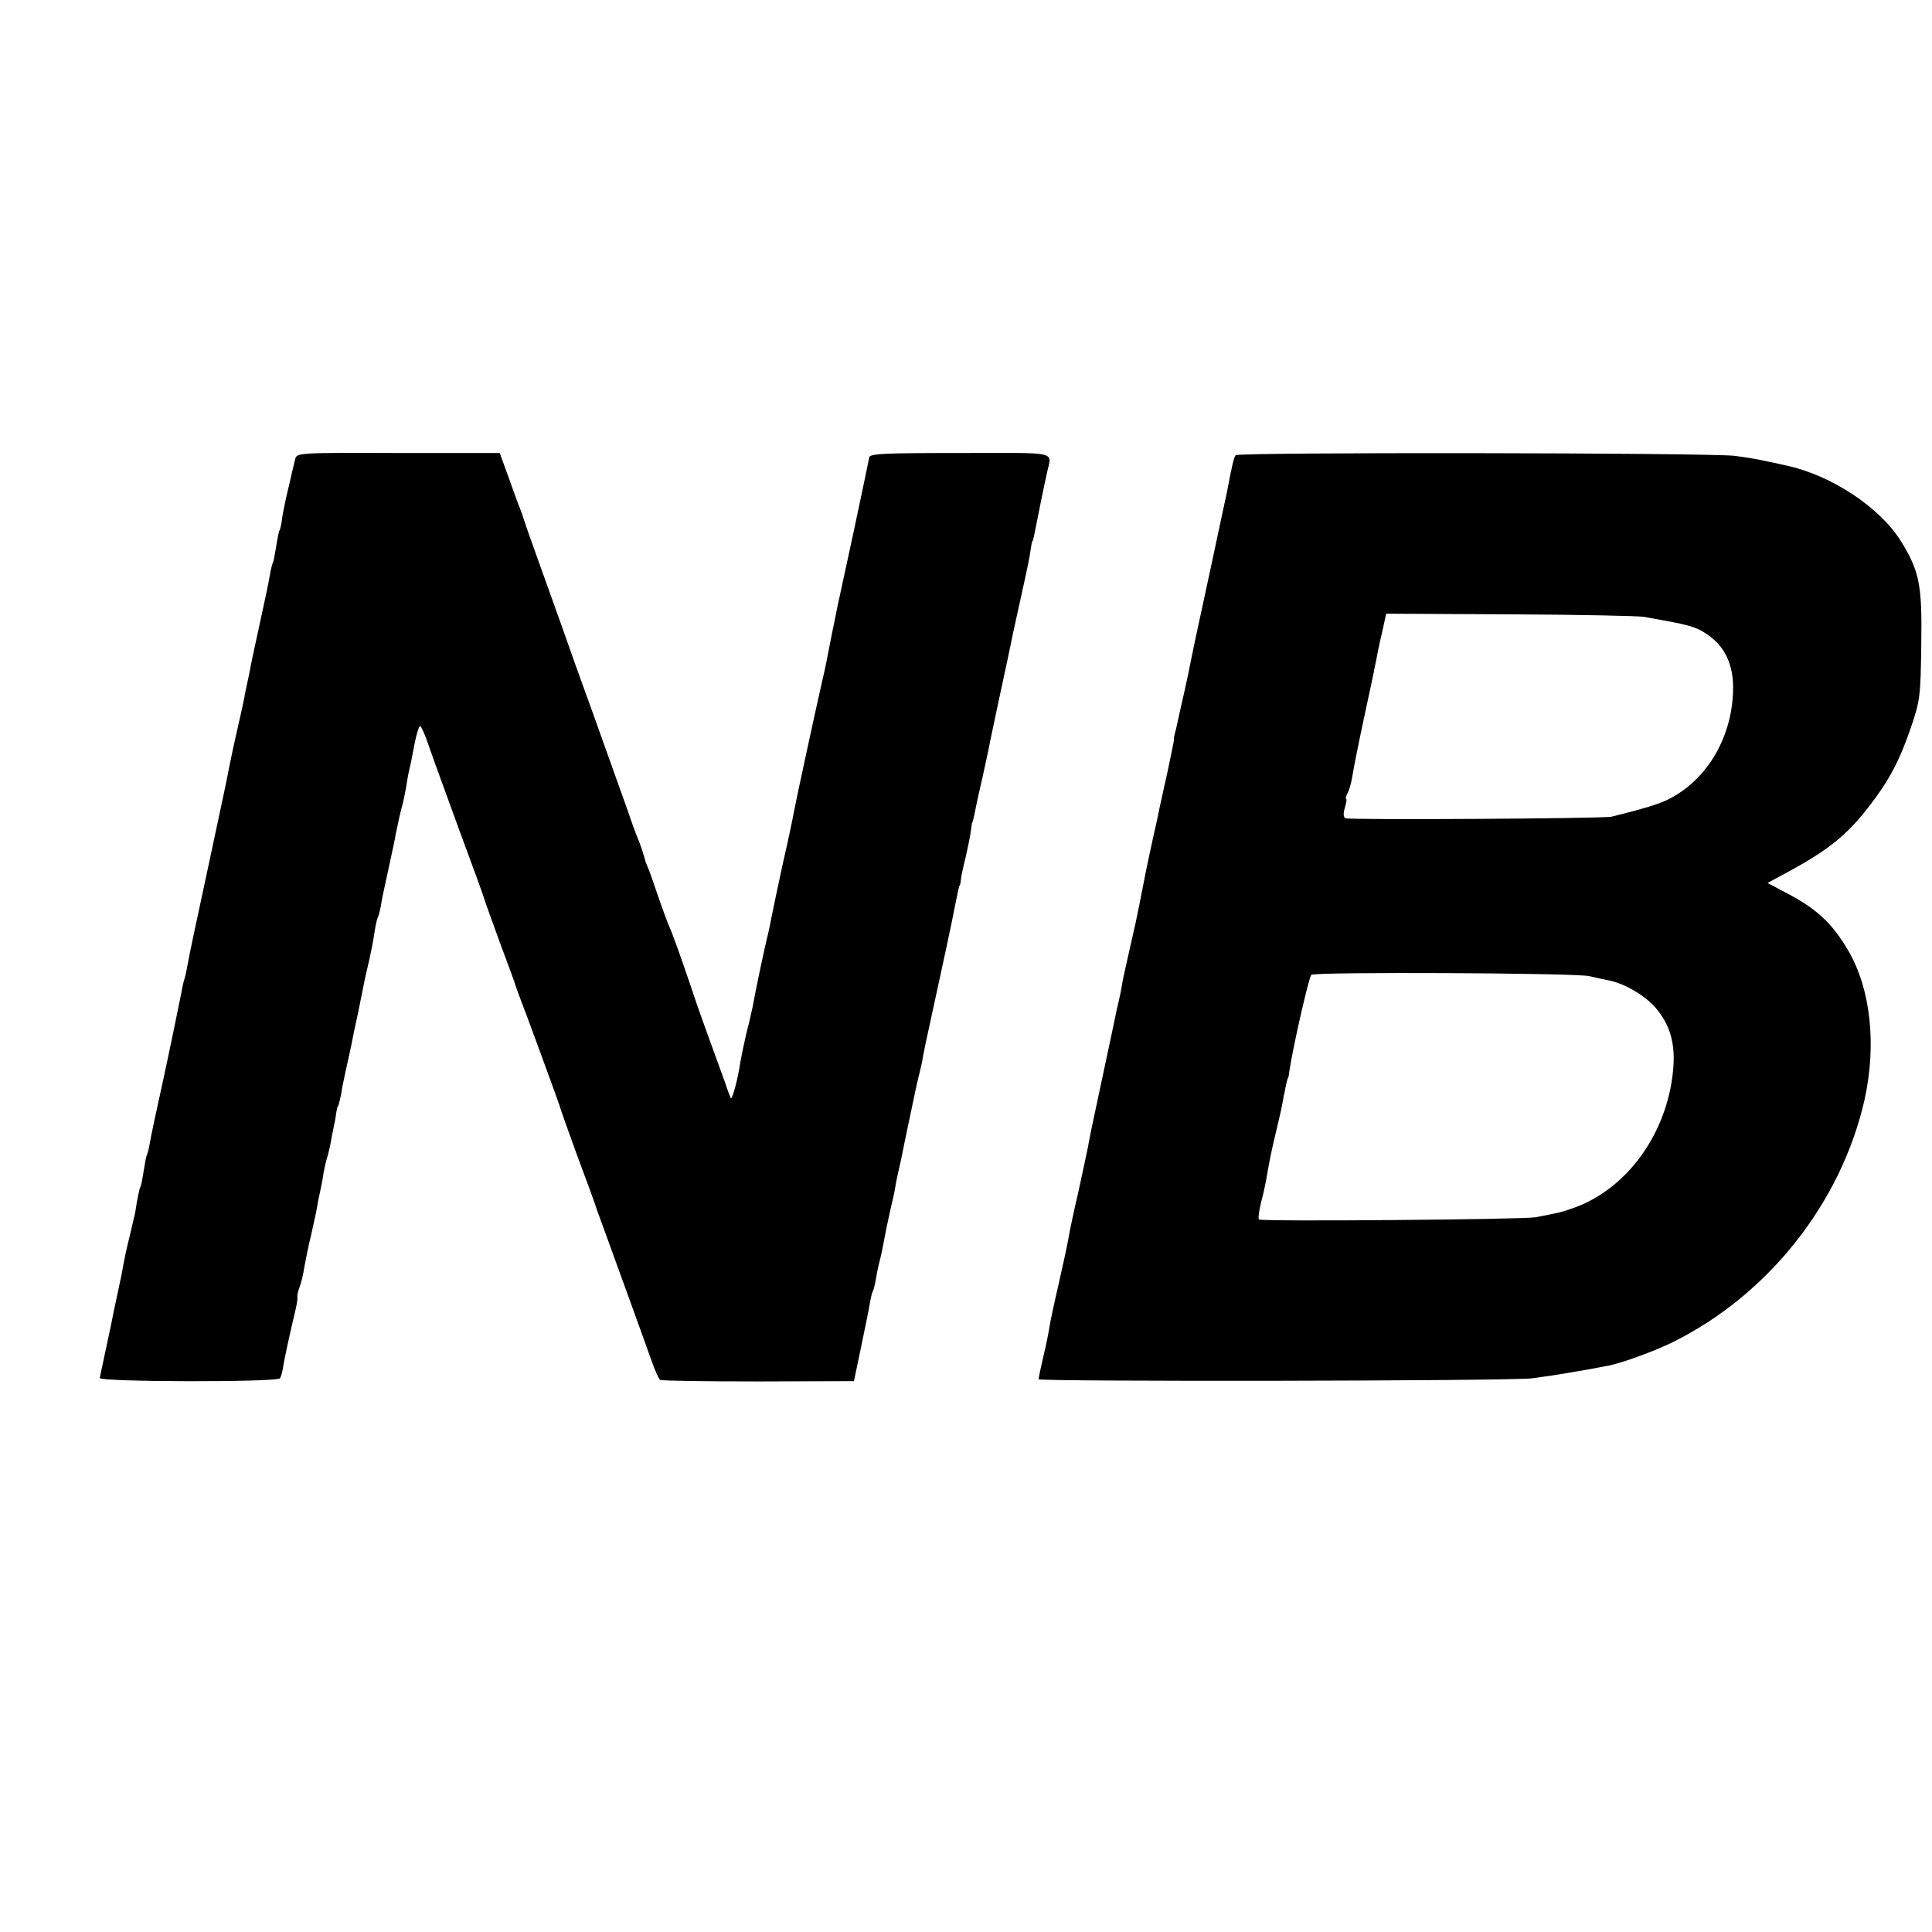
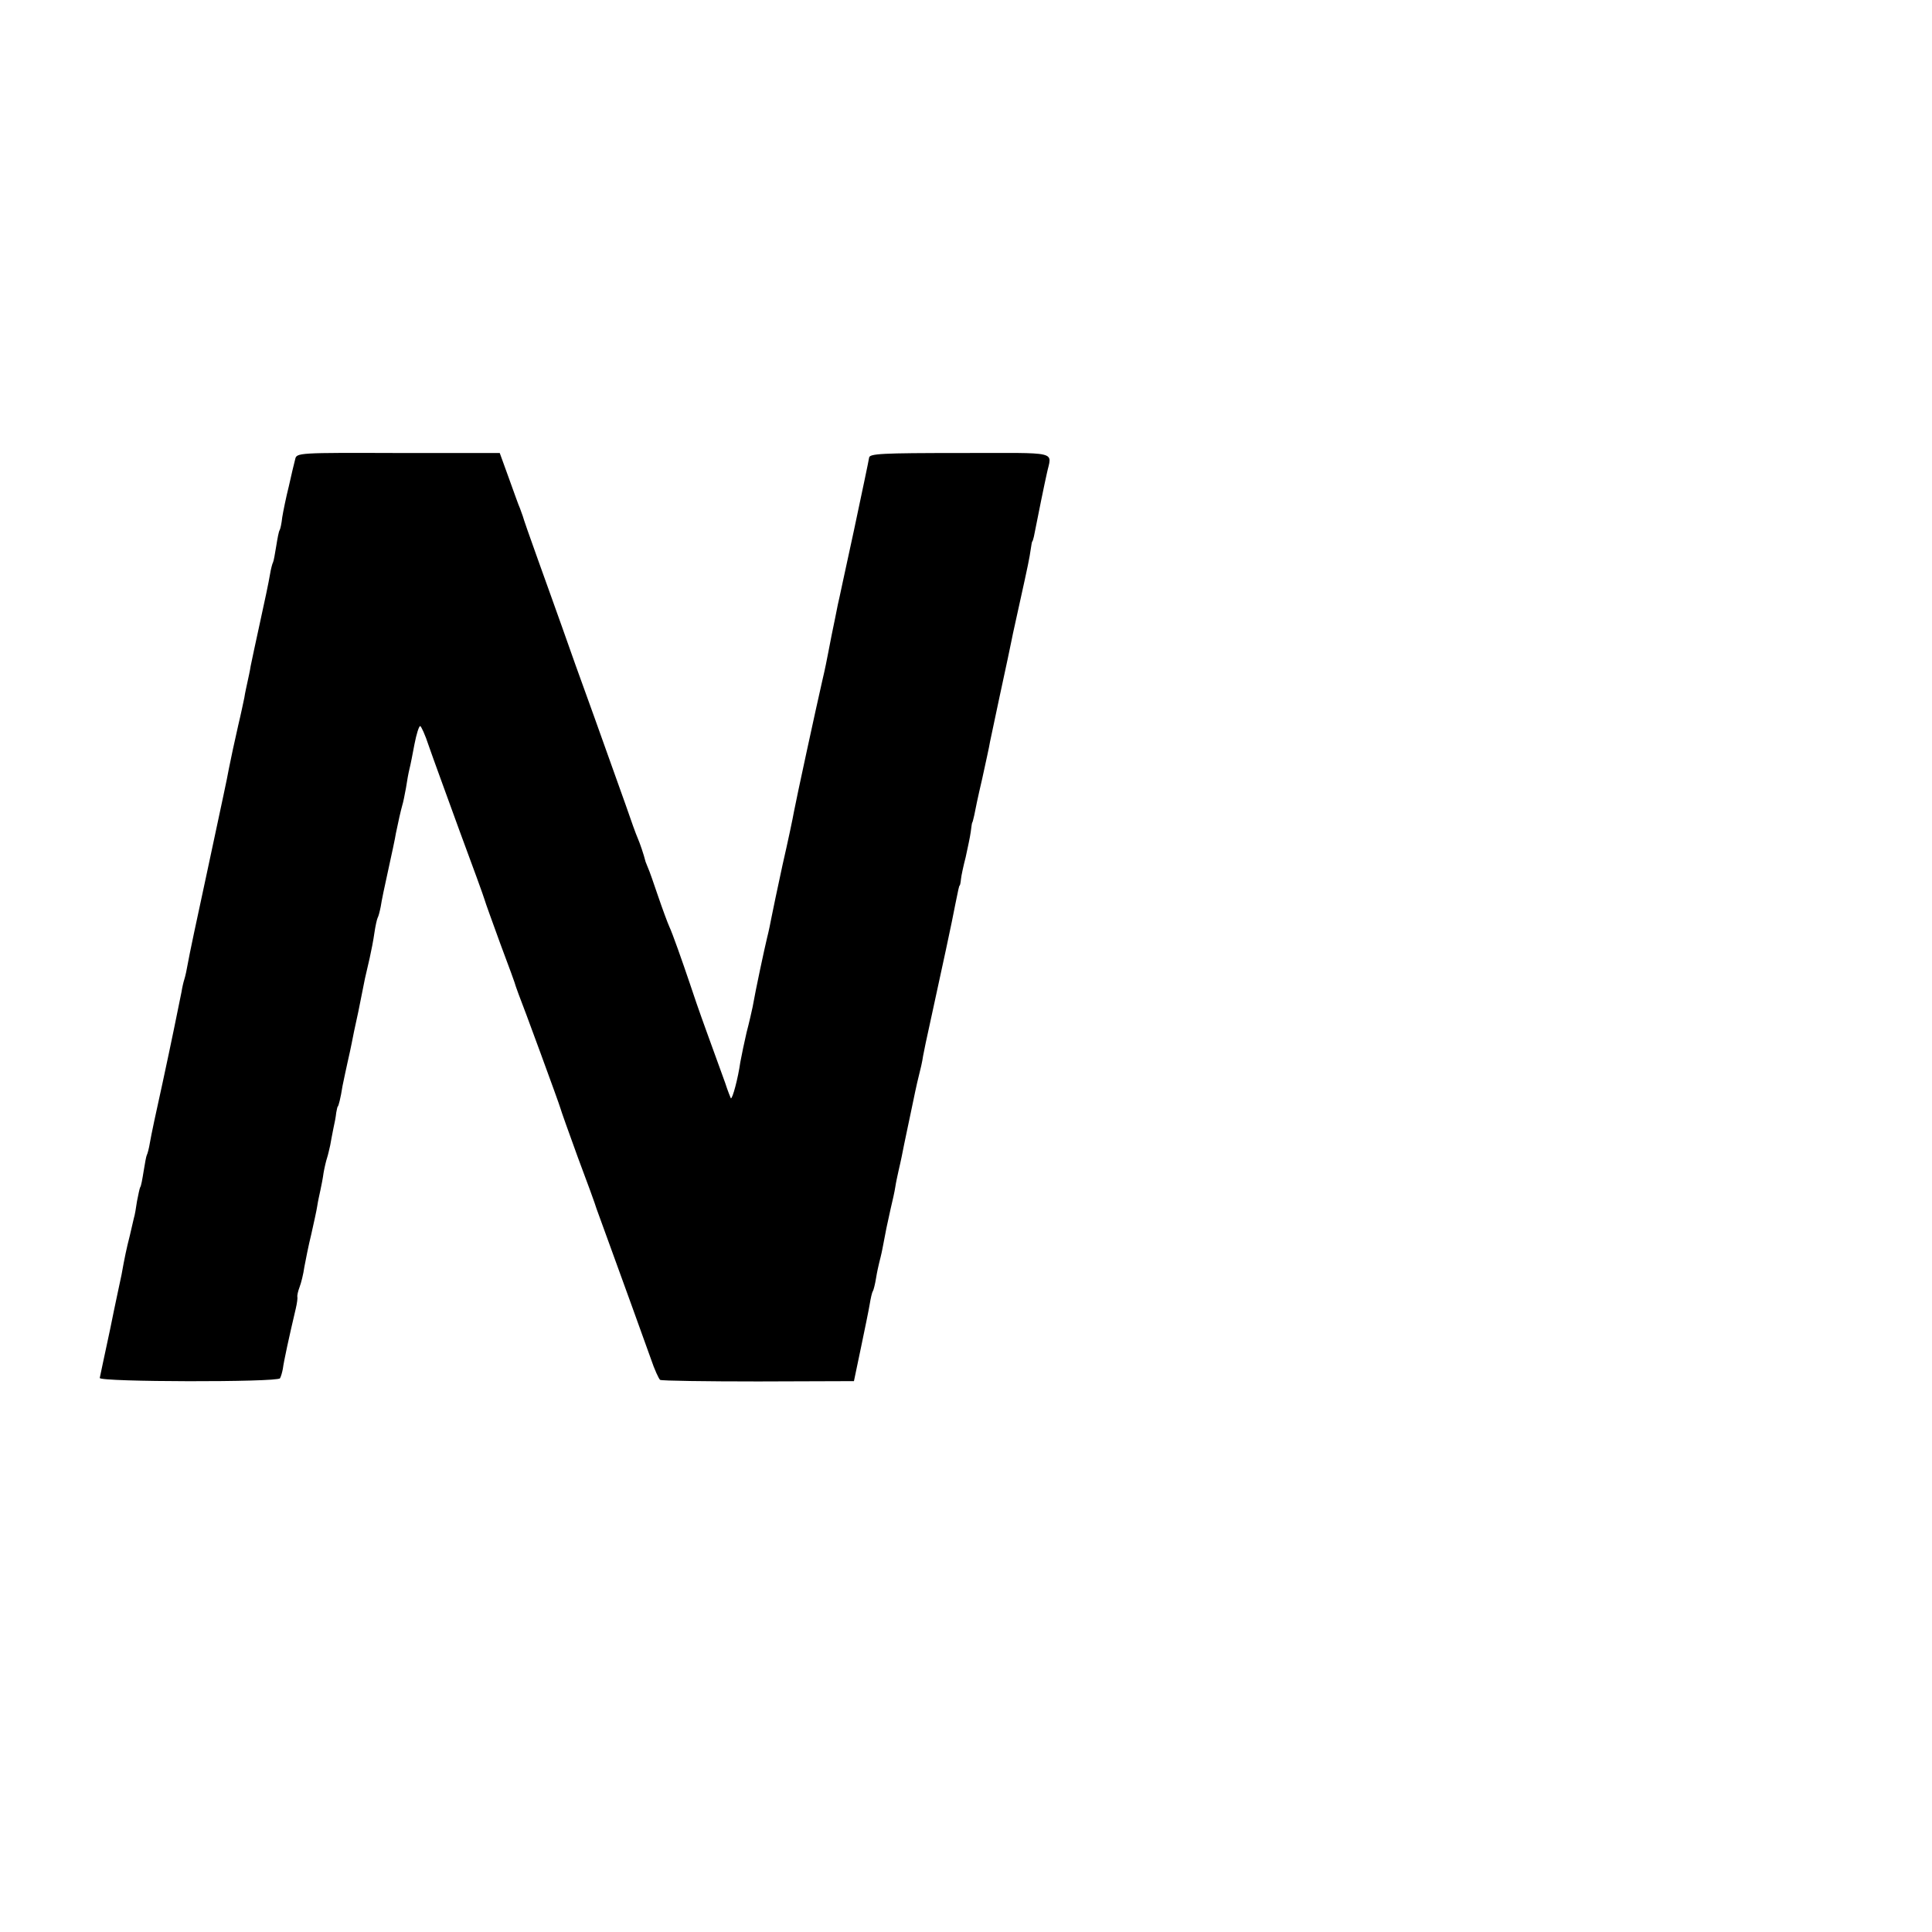
<svg xmlns="http://www.w3.org/2000/svg" version="1.0" width="612pt" height="612pt" viewBox="0 0 612 612" preserveAspectRatio="xMidYMid meet">
  <g transform="translate(0,612) scale(0.1,-0.1)" fill="#000000" stroke="none">
    <path d="M935 4665 c-3 -11 -12 -49 -20 -85 -9 -36 -18 -80 -21 -99 -2 -19 -6 -37 -8 -40 -3 -4 -7 -26 -11 -51 -4 -25 -8 -47 -10 -51 -2 -3 -7 -21 -10 -40 -3 -19 -17 -86 -31 -149 -14 -63 -27 -126 -30 -140 -2 -14 -7 -36 -10 -50 -3 -14 -8 -36 -10 -50 -3 -14 -11 -53 -19 -86 -14 -61 -22 -100 -30 -139 -7 -39 -17 -83 -70 -332 -30 -138 -57 -266 -60 -285 -3 -18 -8 -41 -11 -50 -3 -9 -7 -27 -9 -40 -14 -69 -30 -149 -60 -288 -19 -85 -37 -170 -40 -189 -3 -19 -8 -37 -10 -40 -2 -4 -6 -26 -10 -51 -4 -25 -8 -48 -11 -51 -2 -4 -6 -24 -10 -44 -3 -21 -7 -45 -10 -54 -2 -9 -8 -34 -13 -56 -10 -39 -16 -67 -26 -123 -3 -15 -20 -92 -36 -172 -17 -80 -32 -149 -33 -155 -1 -13 563 -14 571 -1 3 5 7 19 9 30 3 24 20 102 41 191 4 17 6 33 5 37 -1 4 2 18 7 31 5 13 12 41 15 63 4 21 13 68 22 104 8 36 17 76 19 90 2 14 7 36 10 50 3 14 8 39 10 55 3 17 8 38 11 47 3 9 7 27 10 40 2 13 7 37 10 53 4 17 8 39 9 50 2 11 4 20 5 20 2 0 9 26 15 65 4 19 11 53 16 75 5 22 11 49 13 60 2 11 11 56 21 100 9 44 18 91 21 105 3 14 10 43 15 65 5 22 12 58 15 80 3 21 8 43 10 47 3 5 7 21 10 36 2 15 13 68 24 117 11 50 22 101 24 115 8 39 15 70 20 88 3 9 8 34 12 56 3 21 8 48 11 60 3 11 10 47 16 79 6 31 14 57 18 57 3 0 16 -28 27 -62 12 -35 56 -155 97 -268 42 -113 78 -212 80 -220 2 -8 25 -71 50 -140 26 -69 48 -129 49 -135 2 -5 6 -17 9 -25 12 -29 128 -345 132 -360 2 -8 27 -78 55 -155 29 -77 56 -151 60 -165 5 -14 23 -63 40 -110 41 -112 105 -290 132 -365 11 -33 25 -63 29 -66 5 -3 145 -5 311 -5 l303 1 22 105 c12 58 25 120 28 139 3 18 7 37 10 41 2 3 7 22 10 41 3 19 8 41 10 49 2 8 7 27 10 43 10 54 16 83 26 127 6 25 13 56 15 70 2 14 7 36 10 50 3 14 8 34 10 45 2 11 6 29 8 40 2 11 12 56 21 100 9 44 20 96 25 115 5 19 12 49 14 65 3 17 12 59 20 95 40 183 73 336 82 385 9 44 12 60 14 60 1 0 3 9 4 20 1 11 8 43 15 70 6 28 14 64 16 80 2 17 4 30 5 30 1 0 3 10 6 22 2 12 13 64 25 115 11 51 23 104 25 118 3 14 16 75 29 137 27 124 31 145 40 188 3 17 15 68 25 115 27 122 31 142 35 170 2 14 4 25 5 25 1 0 3 7 5 15 11 57 36 179 41 200 15 73 47 65 -274 65 -250 0 -288 -2 -289 -15 -1 -8 -23 -112 -48 -230 -26 -118 -48 -224 -51 -235 -2 -11 -6 -31 -9 -45 -7 -33 -14 -68 -21 -105 -3 -16 -11 -57 -19 -90 -20 -87 -83 -378 -90 -416 -3 -18 -19 -94 -36 -168 -16 -75 -32 -149 -35 -166 -3 -16 -9 -46 -14 -65 -8 -33 -36 -163 -46 -220 -3 -14 -11 -50 -19 -80 -7 -30 -16 -73 -20 -95 -7 -50 -25 -118 -30 -114 -1 2 -10 24 -18 49 -9 25 -35 97 -58 160 -23 63 -47 133 -54 155 -24 71 -55 159 -65 180 -5 11 -21 54 -35 95 -14 41 -28 82 -32 90 -3 8 -7 17 -8 20 -6 24 -18 59 -25 75 -5 11 -22 58 -38 105 -17 47 -62 173 -100 280 -39 107 -85 236 -102 285 -18 50 -52 146 -77 215 -25 69 -46 130 -47 135 -2 6 -6 17 -9 25 -4 8 -19 51 -35 95 l-29 80 -322 0 c-316 1 -322 1 -326 -20z" />
-     <path d="M3914 4678 c-6 -9 -12 -35 -28 -120 -3 -13 -26 -120 -51 -238 -51 -236 -52 -240 -62 -290 -8 -41 -6 -31 -21 -100 -7 -30 -15 -66 -18 -80 -7 -33 -12 -54 -14 -60 -1 -3 -2 -8 -1 -12 0 -3 -9 -48 -20 -100 -11 -51 -23 -102 -25 -113 -2 -11 -13 -63 -25 -115 -11 -52 -22 -102 -23 -110 -4 -18 -17 -89 -22 -110 -1 -8 -12 -58 -24 -110 -12 -52 -24 -106 -26 -120 -2 -14 -7 -38 -11 -55 -4 -16 -8 -34 -9 -40 -2 -12 -50 -235 -69 -325 -8 -36 -16 -78 -19 -95 -3 -16 -17 -79 -30 -140 -14 -60 -28 -126 -31 -145 -3 -19 -17 -84 -31 -145 -14 -60 -27 -121 -29 -135 -2 -14 -10 -56 -19 -93 -9 -38 -16 -72 -16 -76 0 -8 1503 -6 1564 3 77 10 168 26 241 40 45 9 146 46 205 75 302 150 532 441 606 766 39 175 20 353 -52 475 -51 87 -101 133 -202 185 l-53 28 72 39 c123 67 183 116 253 208 60 78 94 142 129 245 29 85 31 99 33 264 3 189 -6 232 -64 326 -67 108 -220 209 -362 240 -8 2 -35 8 -60 13 -25 6 -72 14 -105 18 -80 10 -1575 12 -1581 2z m1294 -512 c17 -3 44 -8 60 -11 93 -17 111 -23 150 -52 47 -35 72 -91 72 -160 0 -152 -79 -290 -201 -353 -30 -16 -79 -31 -184 -57 -24 -6 -825 -11 -842 -5 -7 2 -9 13 -3 33 5 16 7 29 4 29 -3 0 0 8 5 18 5 9 12 34 15 54 3 20 19 101 36 180 17 79 33 153 35 166 3 12 7 34 10 50 3 15 10 47 16 72 l10 46 392 -2 c216 -1 407 -5 425 -8z m-174 -1138 c22 -5 52 -12 64 -14 49 -10 114 -48 147 -87 56 -66 69 -140 46 -257 -37 -180 -160 -328 -314 -379 -34 -12 -41 -13 -113 -27 -38 -7 -863 -14 -876 -7 -3 1 0 27 7 56 8 28 16 68 19 87 3 19 12 67 21 105 24 100 25 107 30 135 7 36 13 65 15 65 1 0 3 9 4 20 10 70 62 301 70 307 15 10 833 6 880 -4z" />
  </g>
</svg>